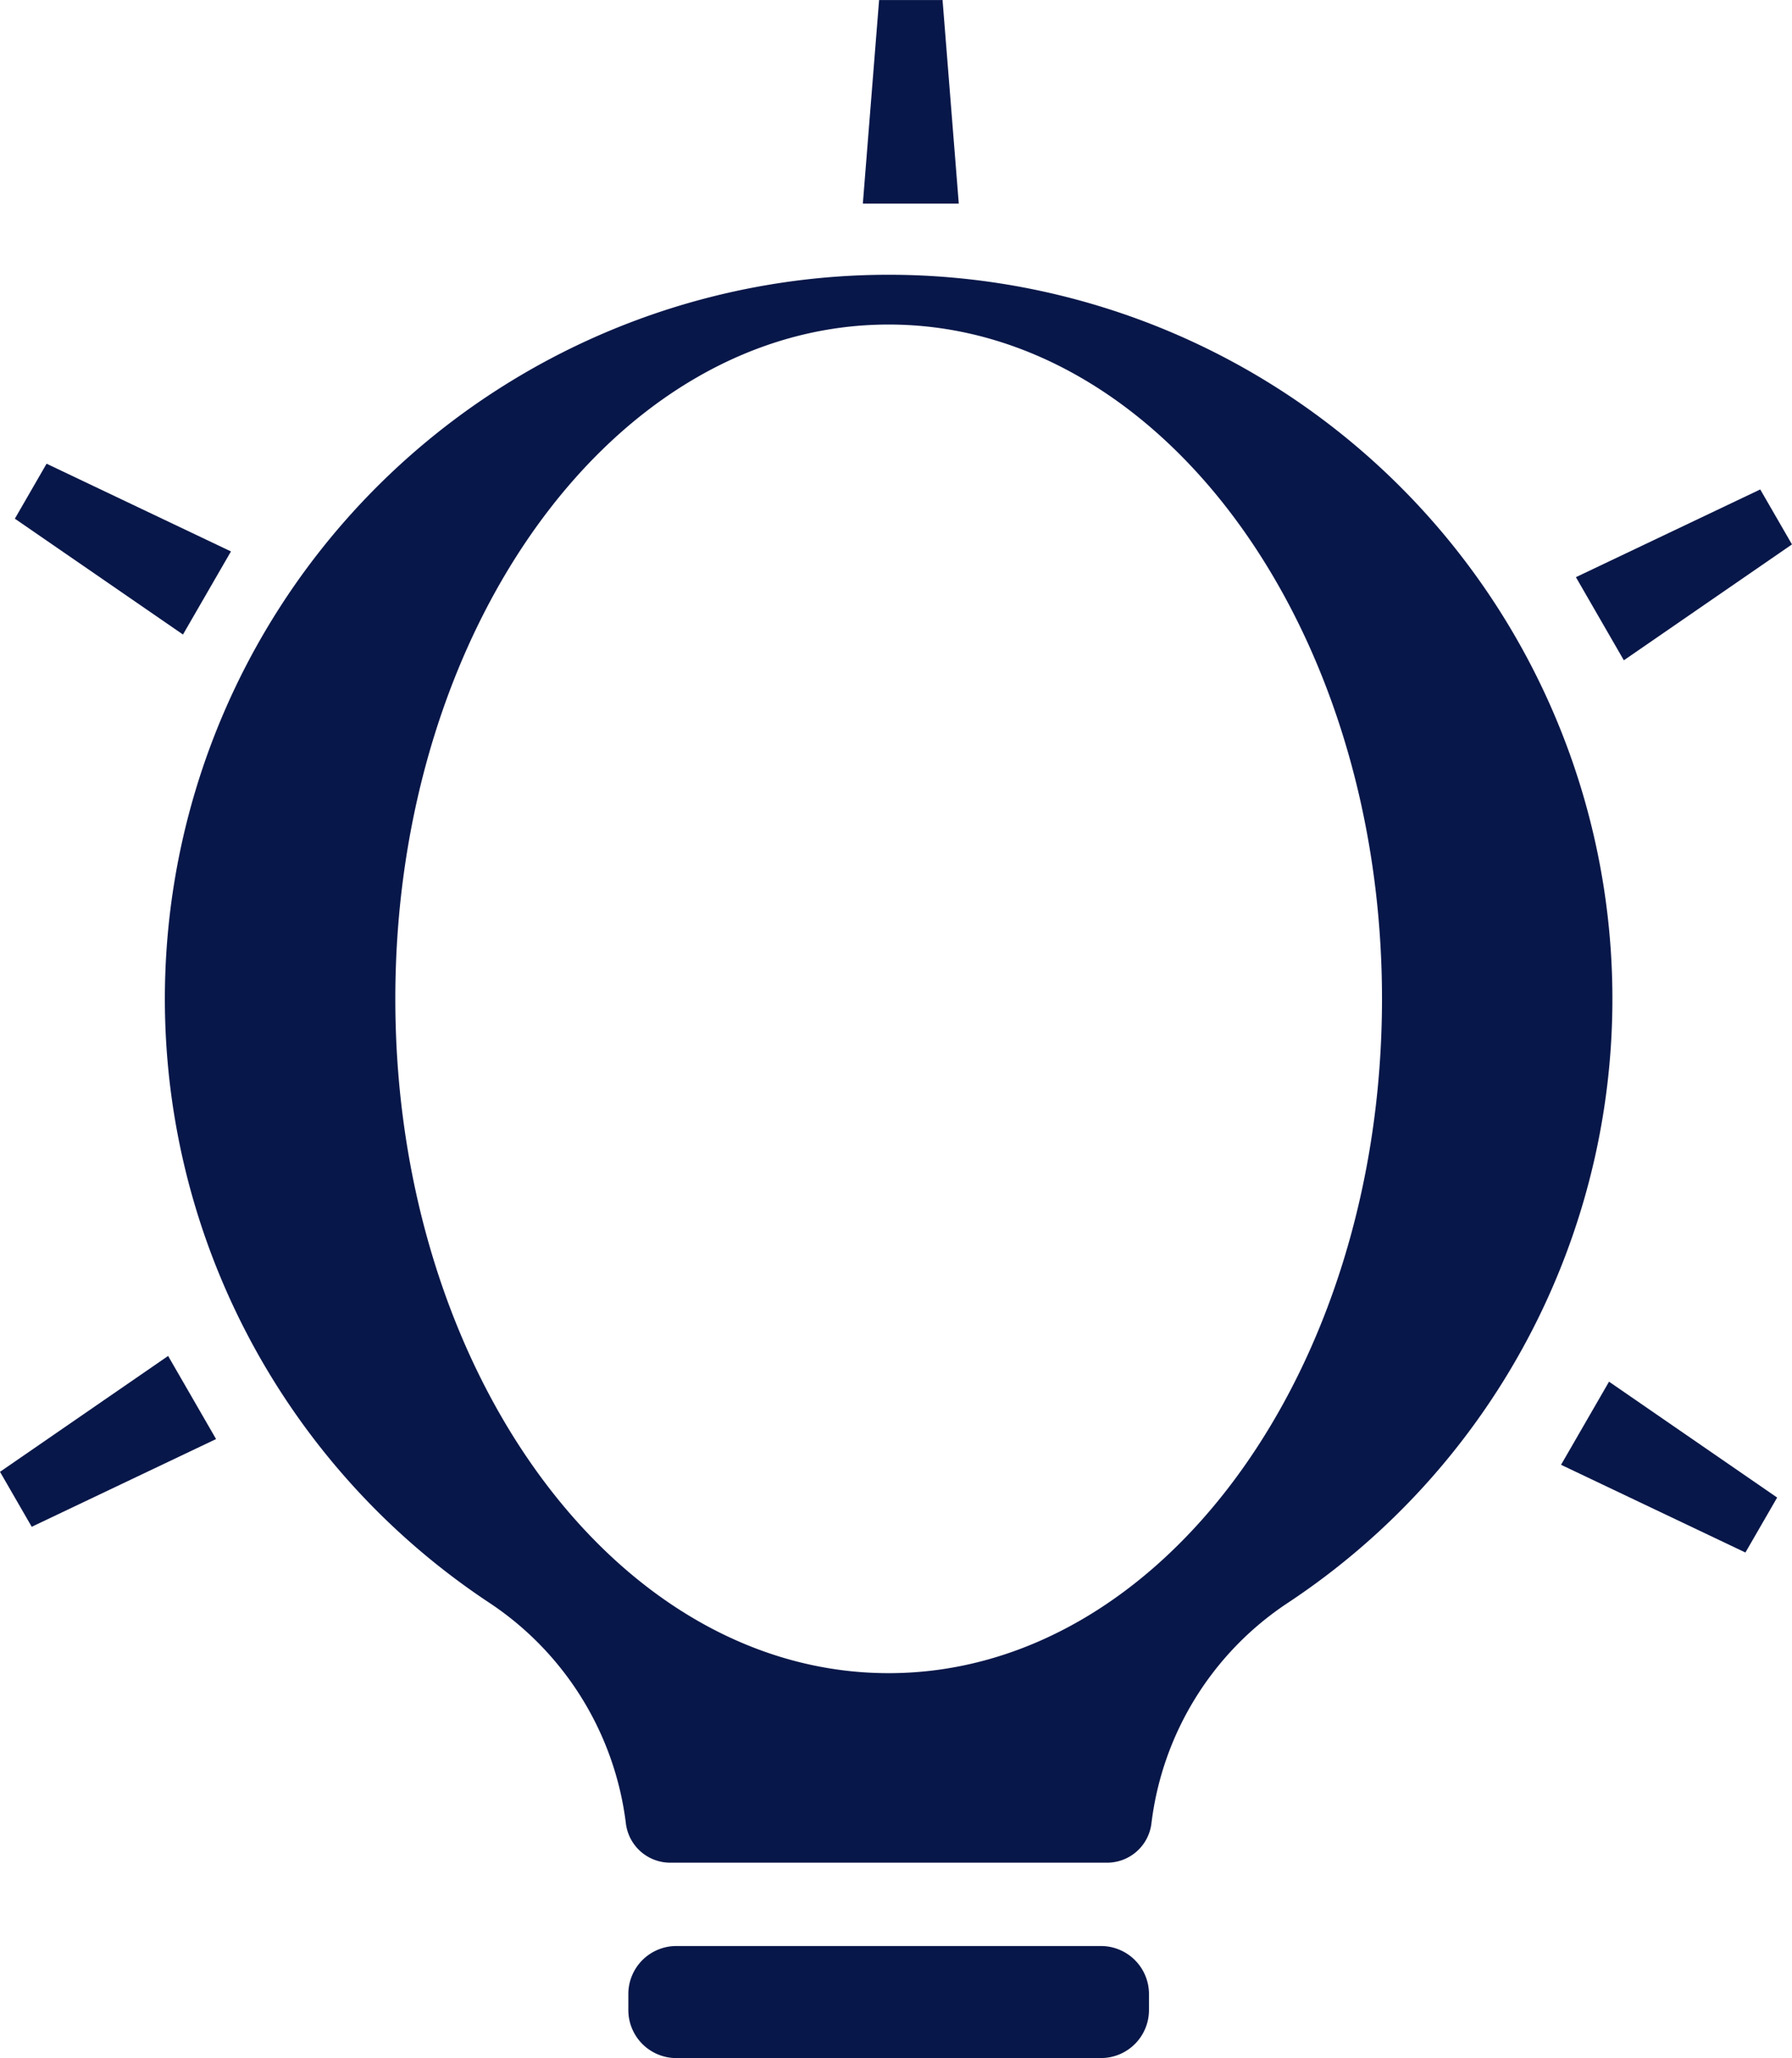
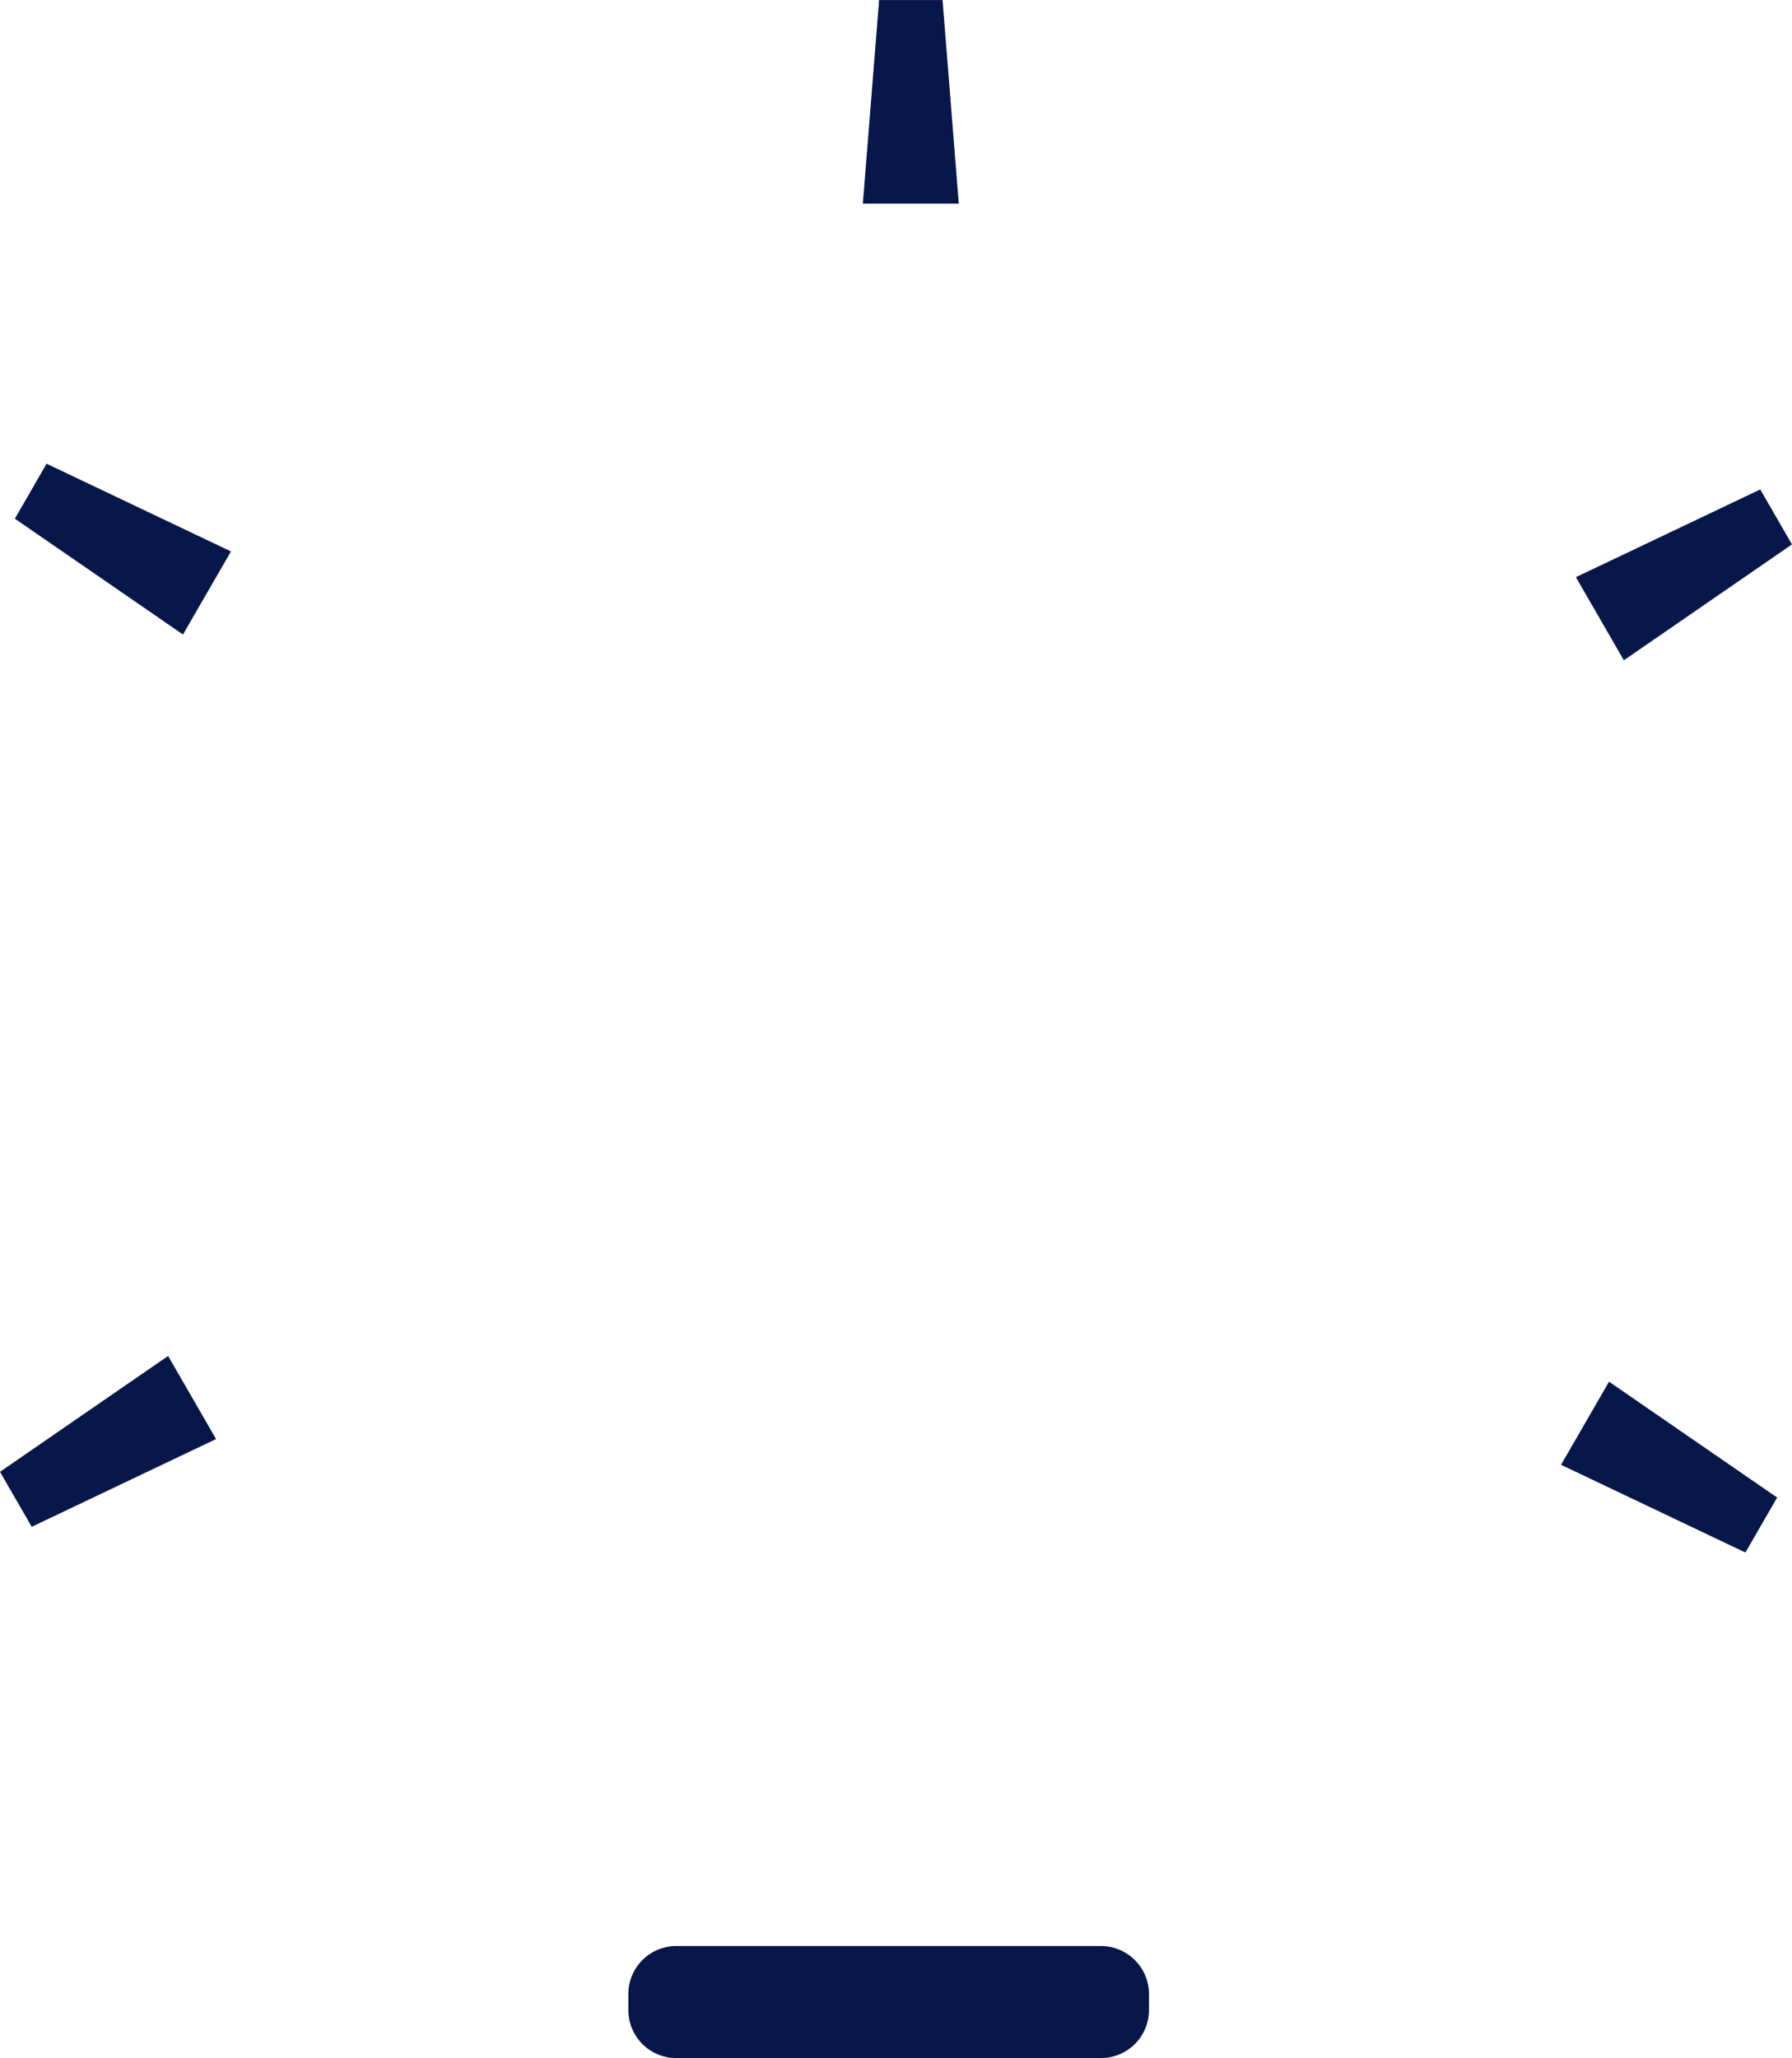
<svg xmlns="http://www.w3.org/2000/svg" id="Group_381" data-name="Group 381" width="61.514" height="70.621" viewBox="0 0 61.514 70.621">
  <defs>
    <clipPath id="clip-path">
      <rect id="Rectangle_605" data-name="Rectangle 605" width="61.514" height="70.621" fill="none" />
    </clipPath>
  </defs>
  <g id="Group_339" data-name="Group 339" clip-path="url(#clip-path)">
    <path id="Path_118" data-name="Path 118" d="M98.876,259.725H84.3a1.648,1.648,0,0,1-1.648-1.648v-.548A1.648,1.648,0,0,1,84.3,255.88H98.876a1.648,1.648,0,0,1,1.648,1.648v.548a1.648,1.648,0,0,1-1.648,1.648" transform="translate(-61.083 -189.104)" fill="#081749" />
-     <path id="Path_119" data-name="Path 119" d="M46.353,36.131A24.847,24.847,0,0,0,32.845,81.713a10.642,10.642,0,0,1,4.67,7.576,1.533,1.533,0,0,0,1.528,1.329h14.98a1.533,1.533,0,0,0,1.528-1.331A10.6,10.6,0,0,1,60.2,81.726,24.847,24.847,0,0,0,46.353,36.131m.18,47.984c-9.353,0-16.935-10.36-16.935-23.139S37.18,37.838,46.533,37.838,63.468,48.2,63.468,60.977,55.886,84.115,46.533,84.115" transform="translate(-16.028 -26.702)" fill="#081749" />
    <path id="Path_120" data-name="Path 120" d="M113.5,6.985,114.058,0h2.178l.557,6.986Z" transform="translate(-83.881 0.001)" fill="#081749" />
    <path id="Path_121" data-name="Path 121" d="M7.724,66.833,1.953,62.858l1.089-1.886,6.329,3.01Z" transform="translate(-1.443 -45.06)" fill="#081749" />
    <path id="Path_122" data-name="Path 122" d="M7.417,181.142l-6.328,3.01L0,182.266l5.771-3.976Z" transform="translate(0 -131.762)" fill="#081749" />
    <path id="Path_123" data-name="Path 123" d="M206.985,181.673l5.771,3.976-1.089,1.886-6.329-3.01Z" transform="translate(-151.752 -134.262)" fill="#081749" />
    <path id="Path_124" data-name="Path 124" d="M207.291,67.364l6.328-3.01,1.089,1.886-5.771,3.976Z" transform="translate(-153.195 -47.559)" fill="#081749" />
  </g>
</svg>